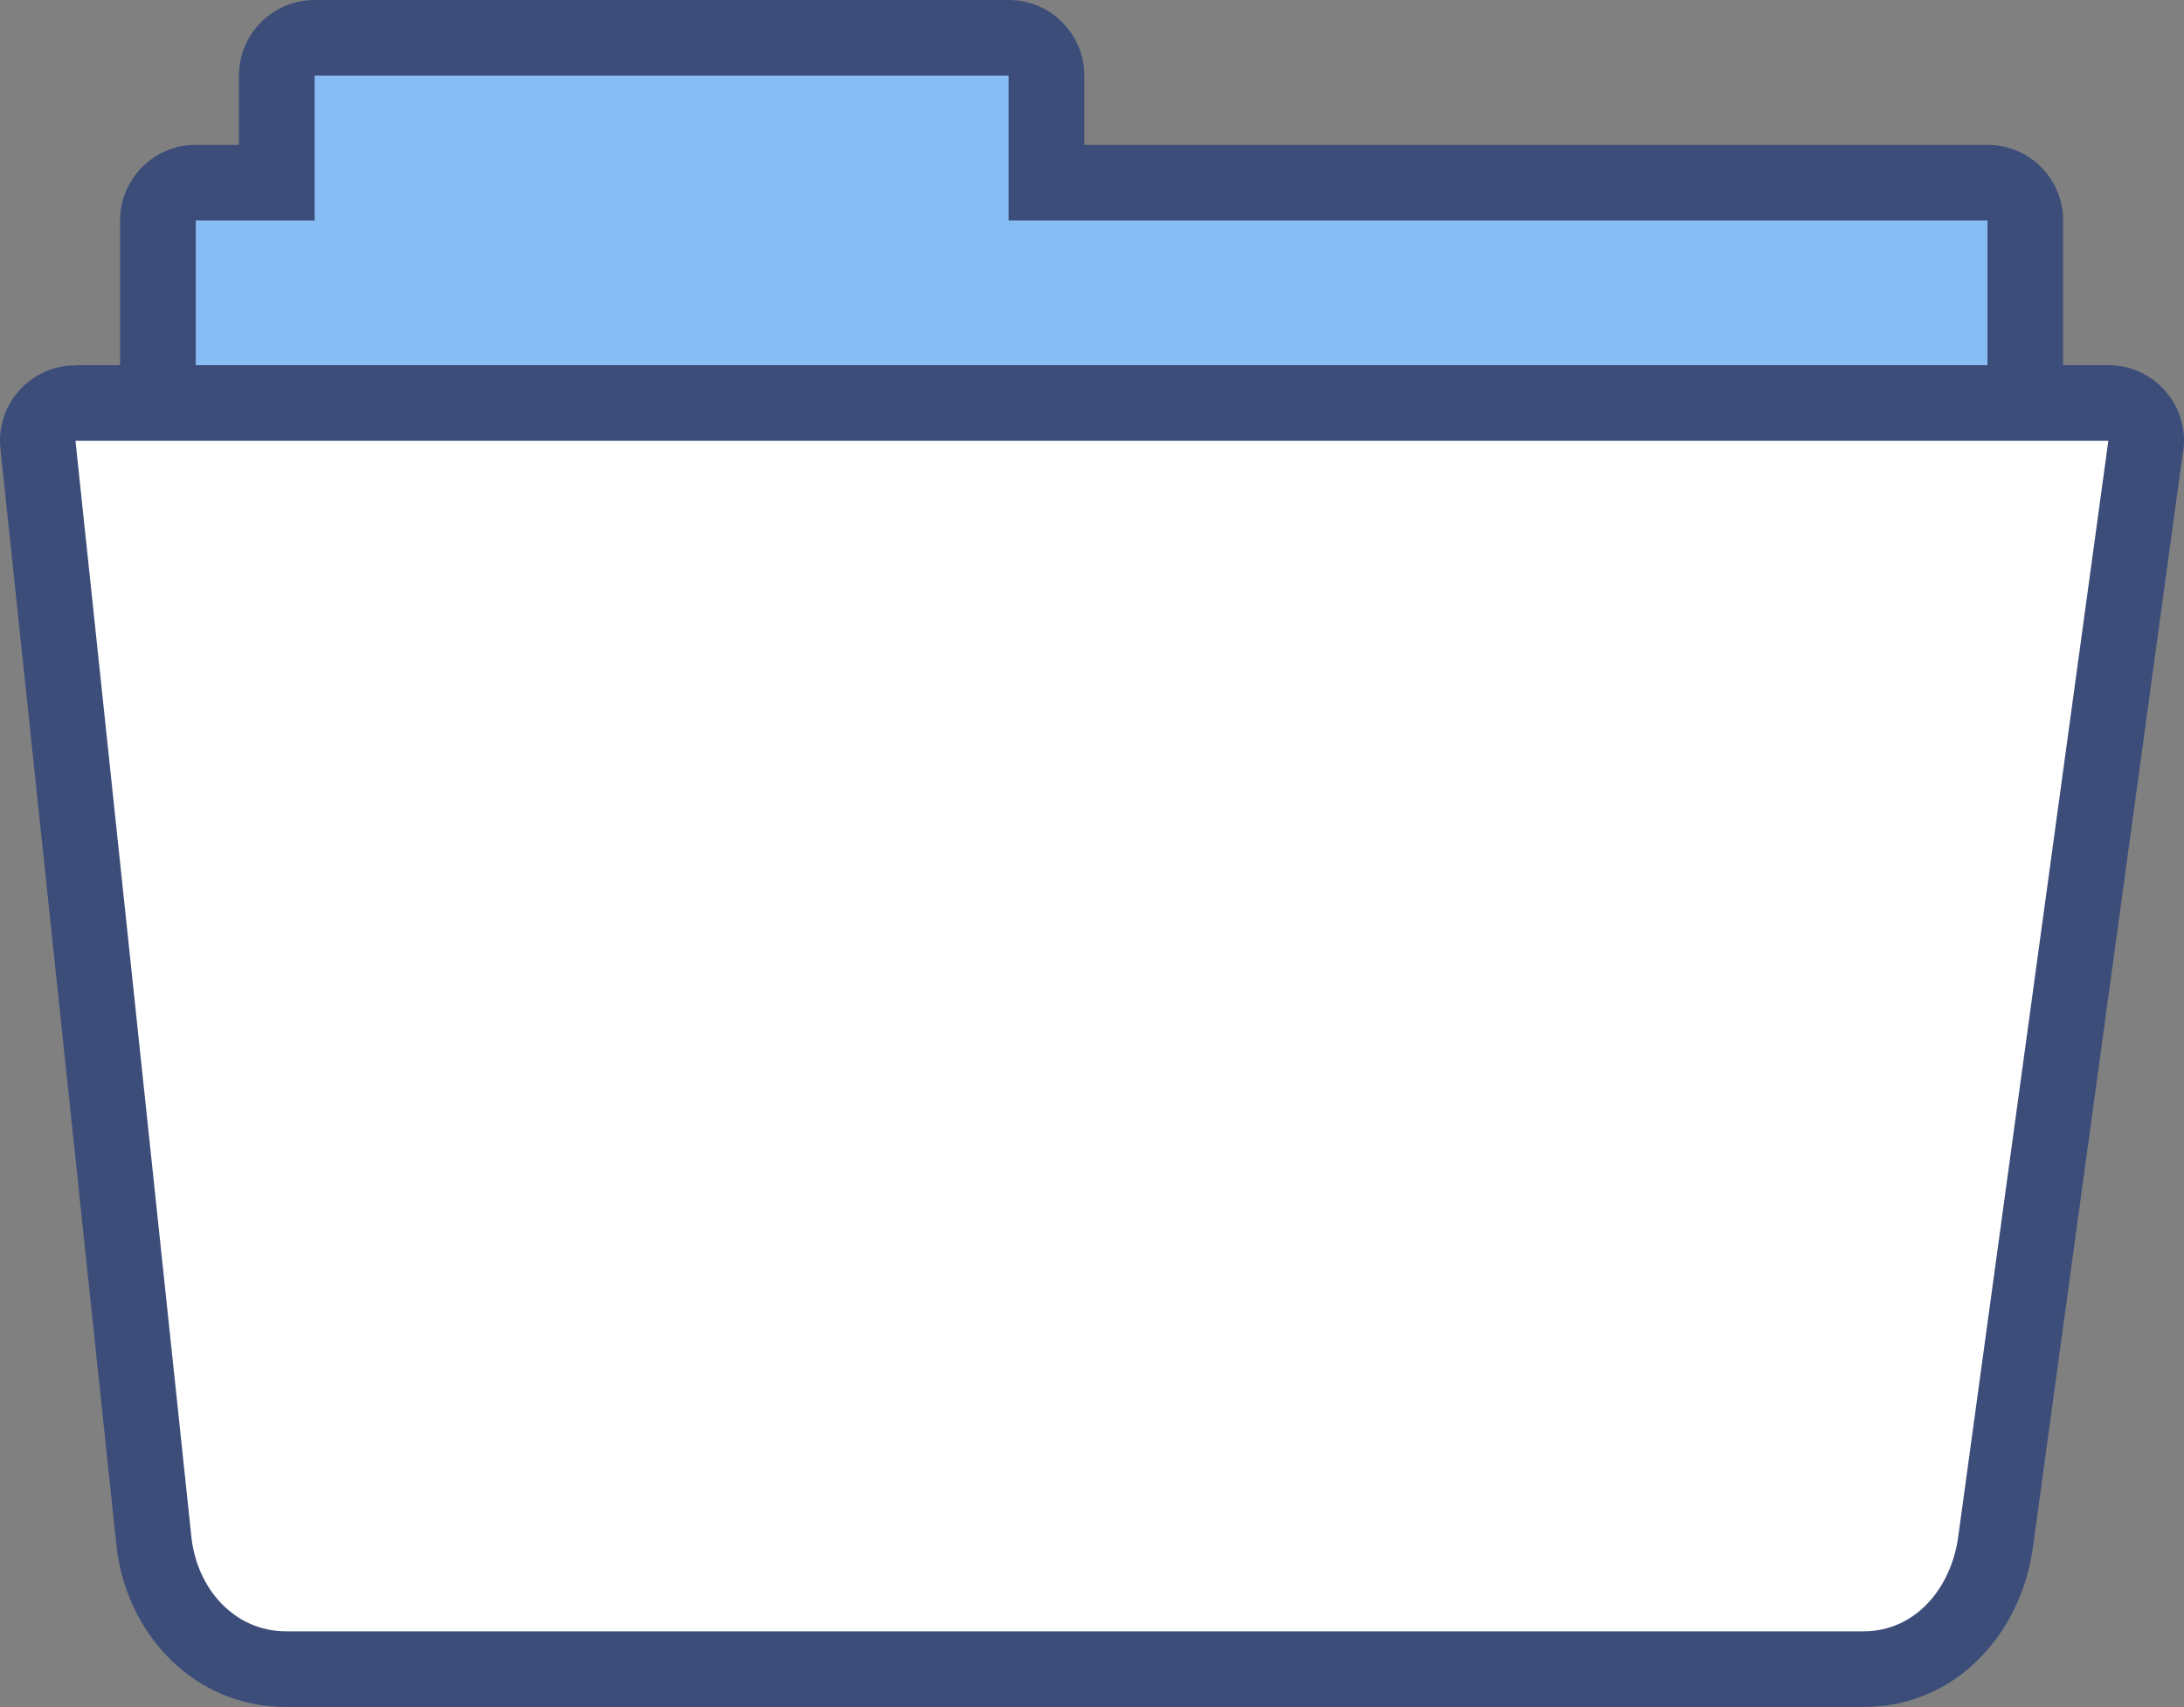
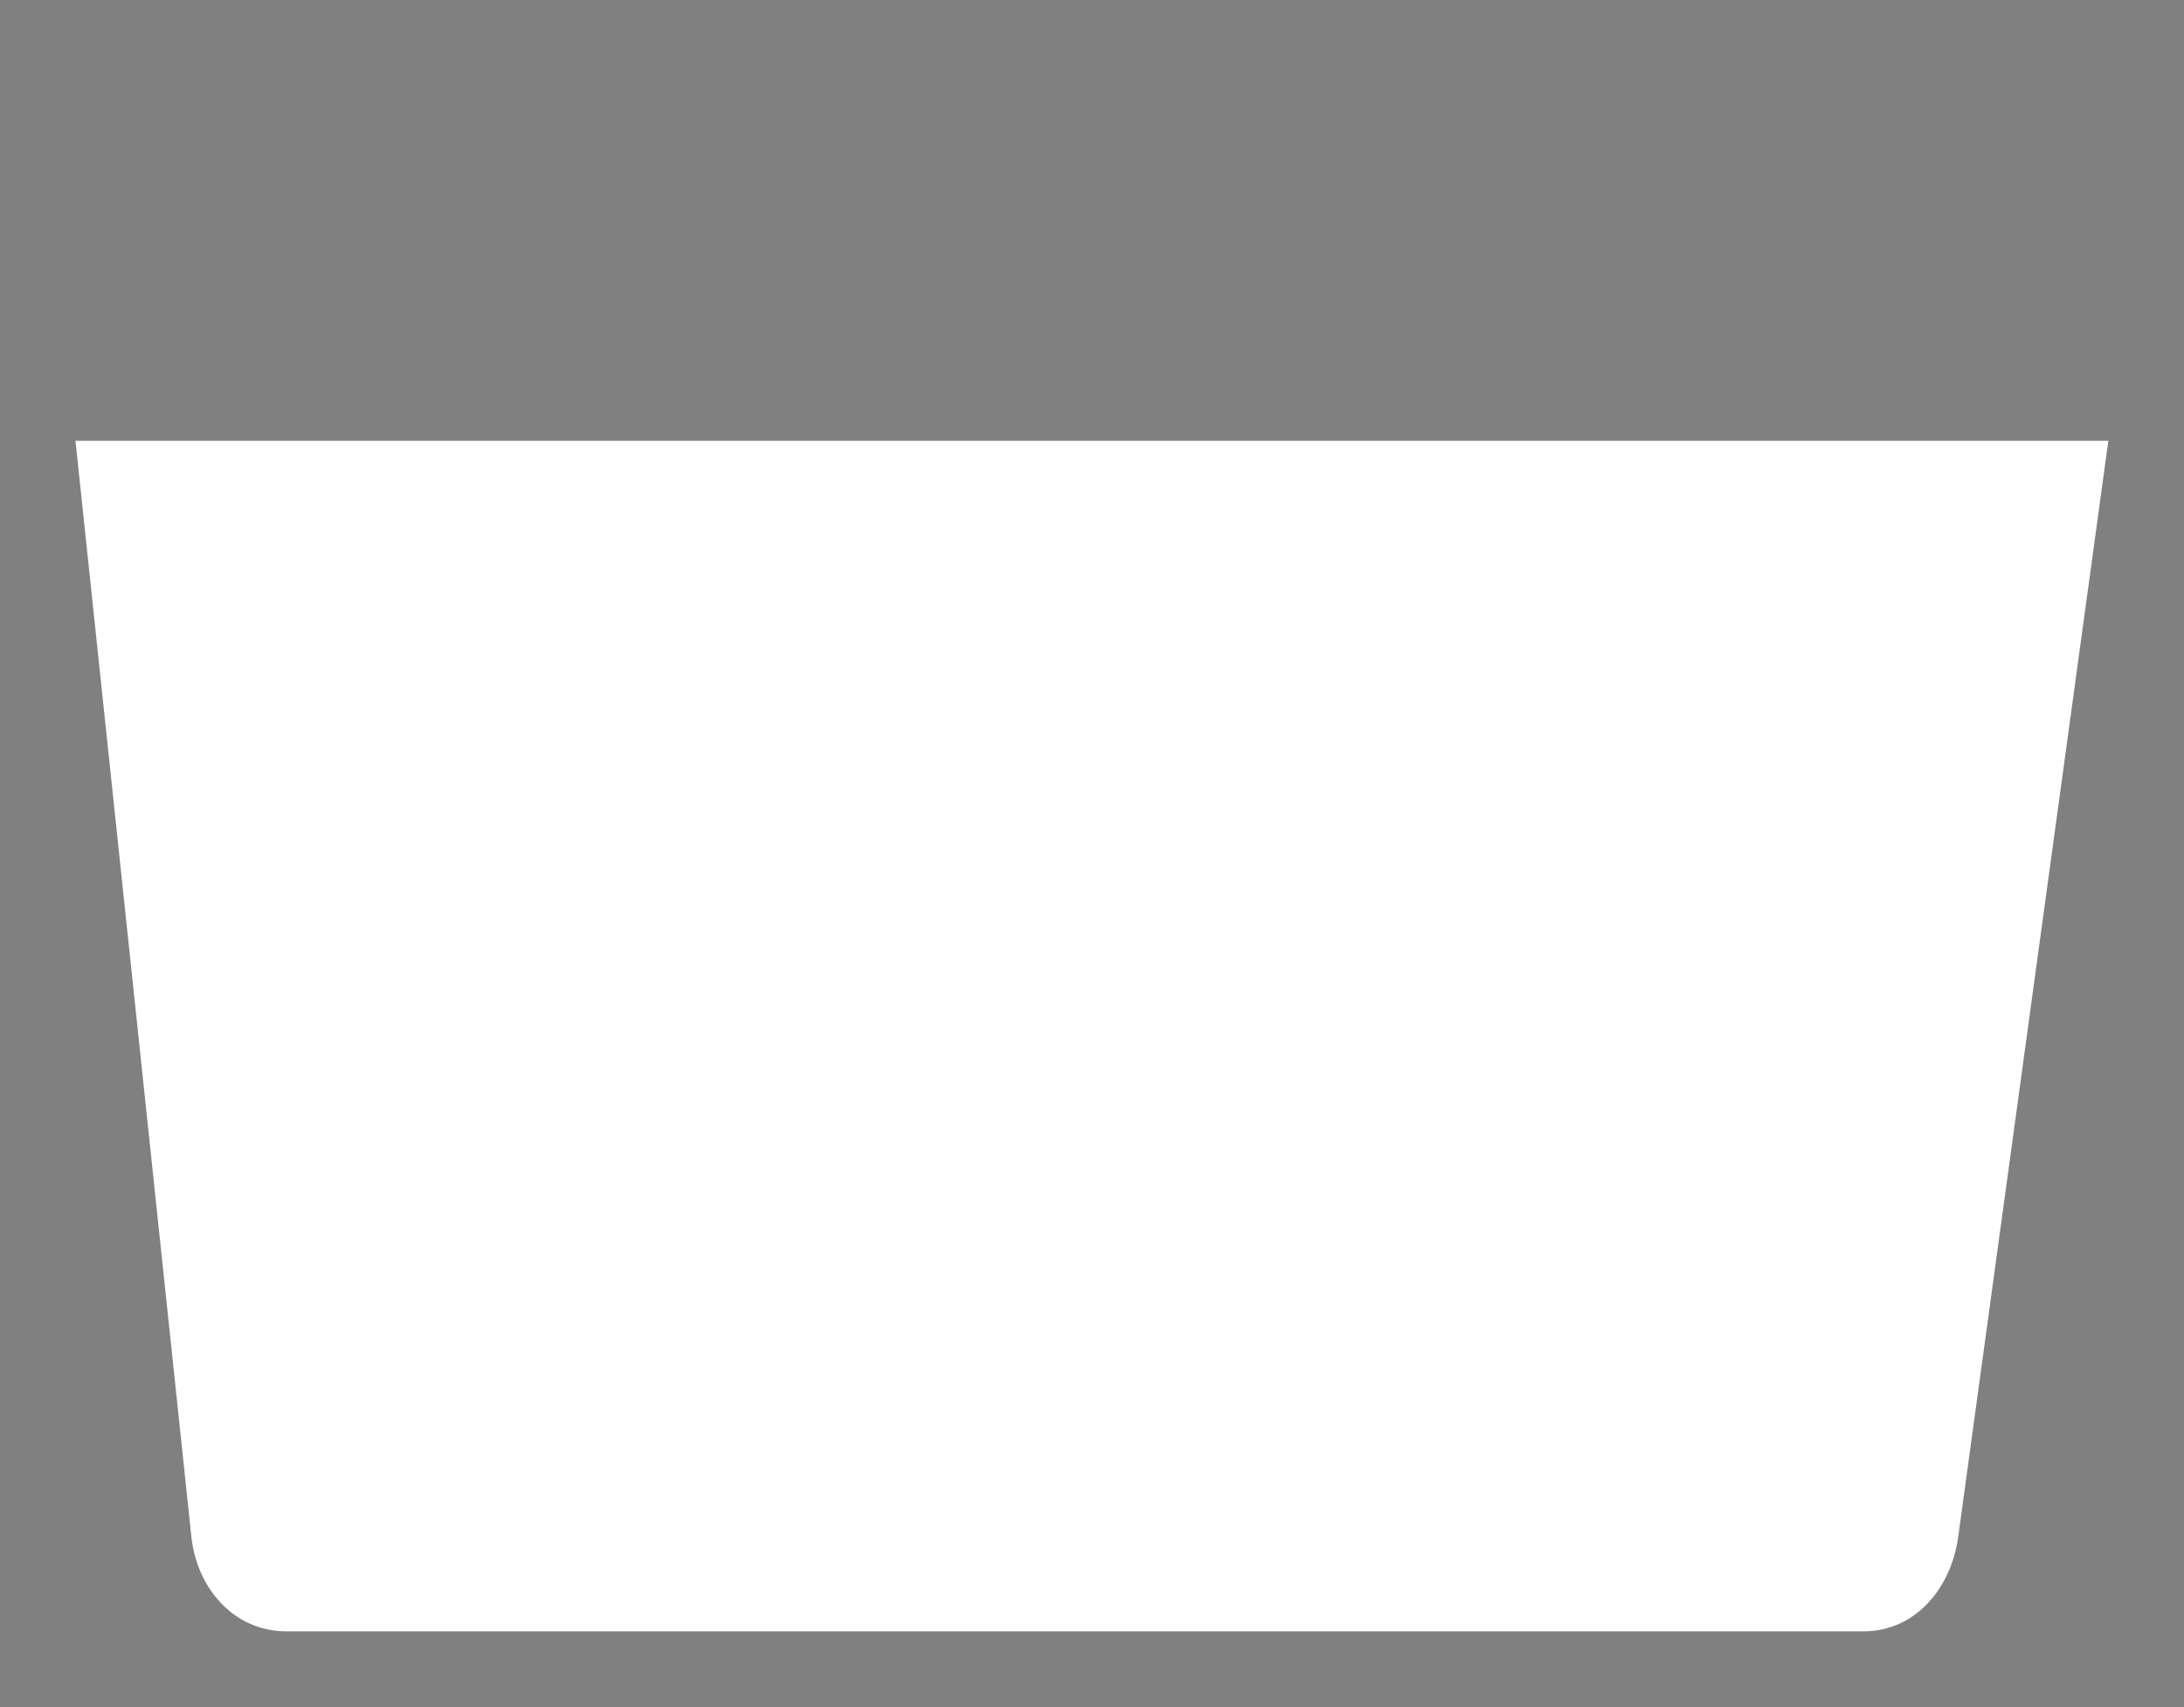
<svg xmlns="http://www.w3.org/2000/svg" shape-rendering="geometricPrecision" text-rendering="geometricPrecision" image-rendering="optimizeQuality" fill-rule="evenodd" clip-rule="evenodd" viewBox="0 0 512 400.178">
  <rect x="0" y="0" width="512" height="400.178" fill="#808080" stroke="none" />
-   <path fill="#3C4D7A" fill-rule="nonzero" d="M28.157 85.6V51.69c0-9.795 7.944-17.74 17.739-17.74h10.117V17.74C56.013 7.945 63.957 0 73.752 0H236.46c9.795 0 17.739 7.945 17.739 17.74v16.21h211.727c9.794 0 17.739 7.945 17.739 17.74V85.6h10.596c9.795 0 17.739 7.944 17.739 17.739 0 1.3-.141 2.568-.409 3.791l-34.989 255.468c-2.779 20.478-18.169 37.58-39.736 37.58H67.085c-21.708 0-37.641-17.223-39.823-38.157L.093 105.139c-.992-9.718 6.08-18.406 15.798-19.399l1.801-.093V85.6h10.465z" />
-   <path fill="#88BCF4" d="M45.896 85.603h420.03V51.69H236.46V17.74H73.752v33.95H45.896z" />
  <path fill="#fff" d="M494.261 103.339l-35.187 256.902c-1.643 12.068-10.026 22.198-22.208 22.198H67.085c-12.199 0-20.951-10.063-22.225-22.218L17.692 103.339h476.569z" />
</svg>